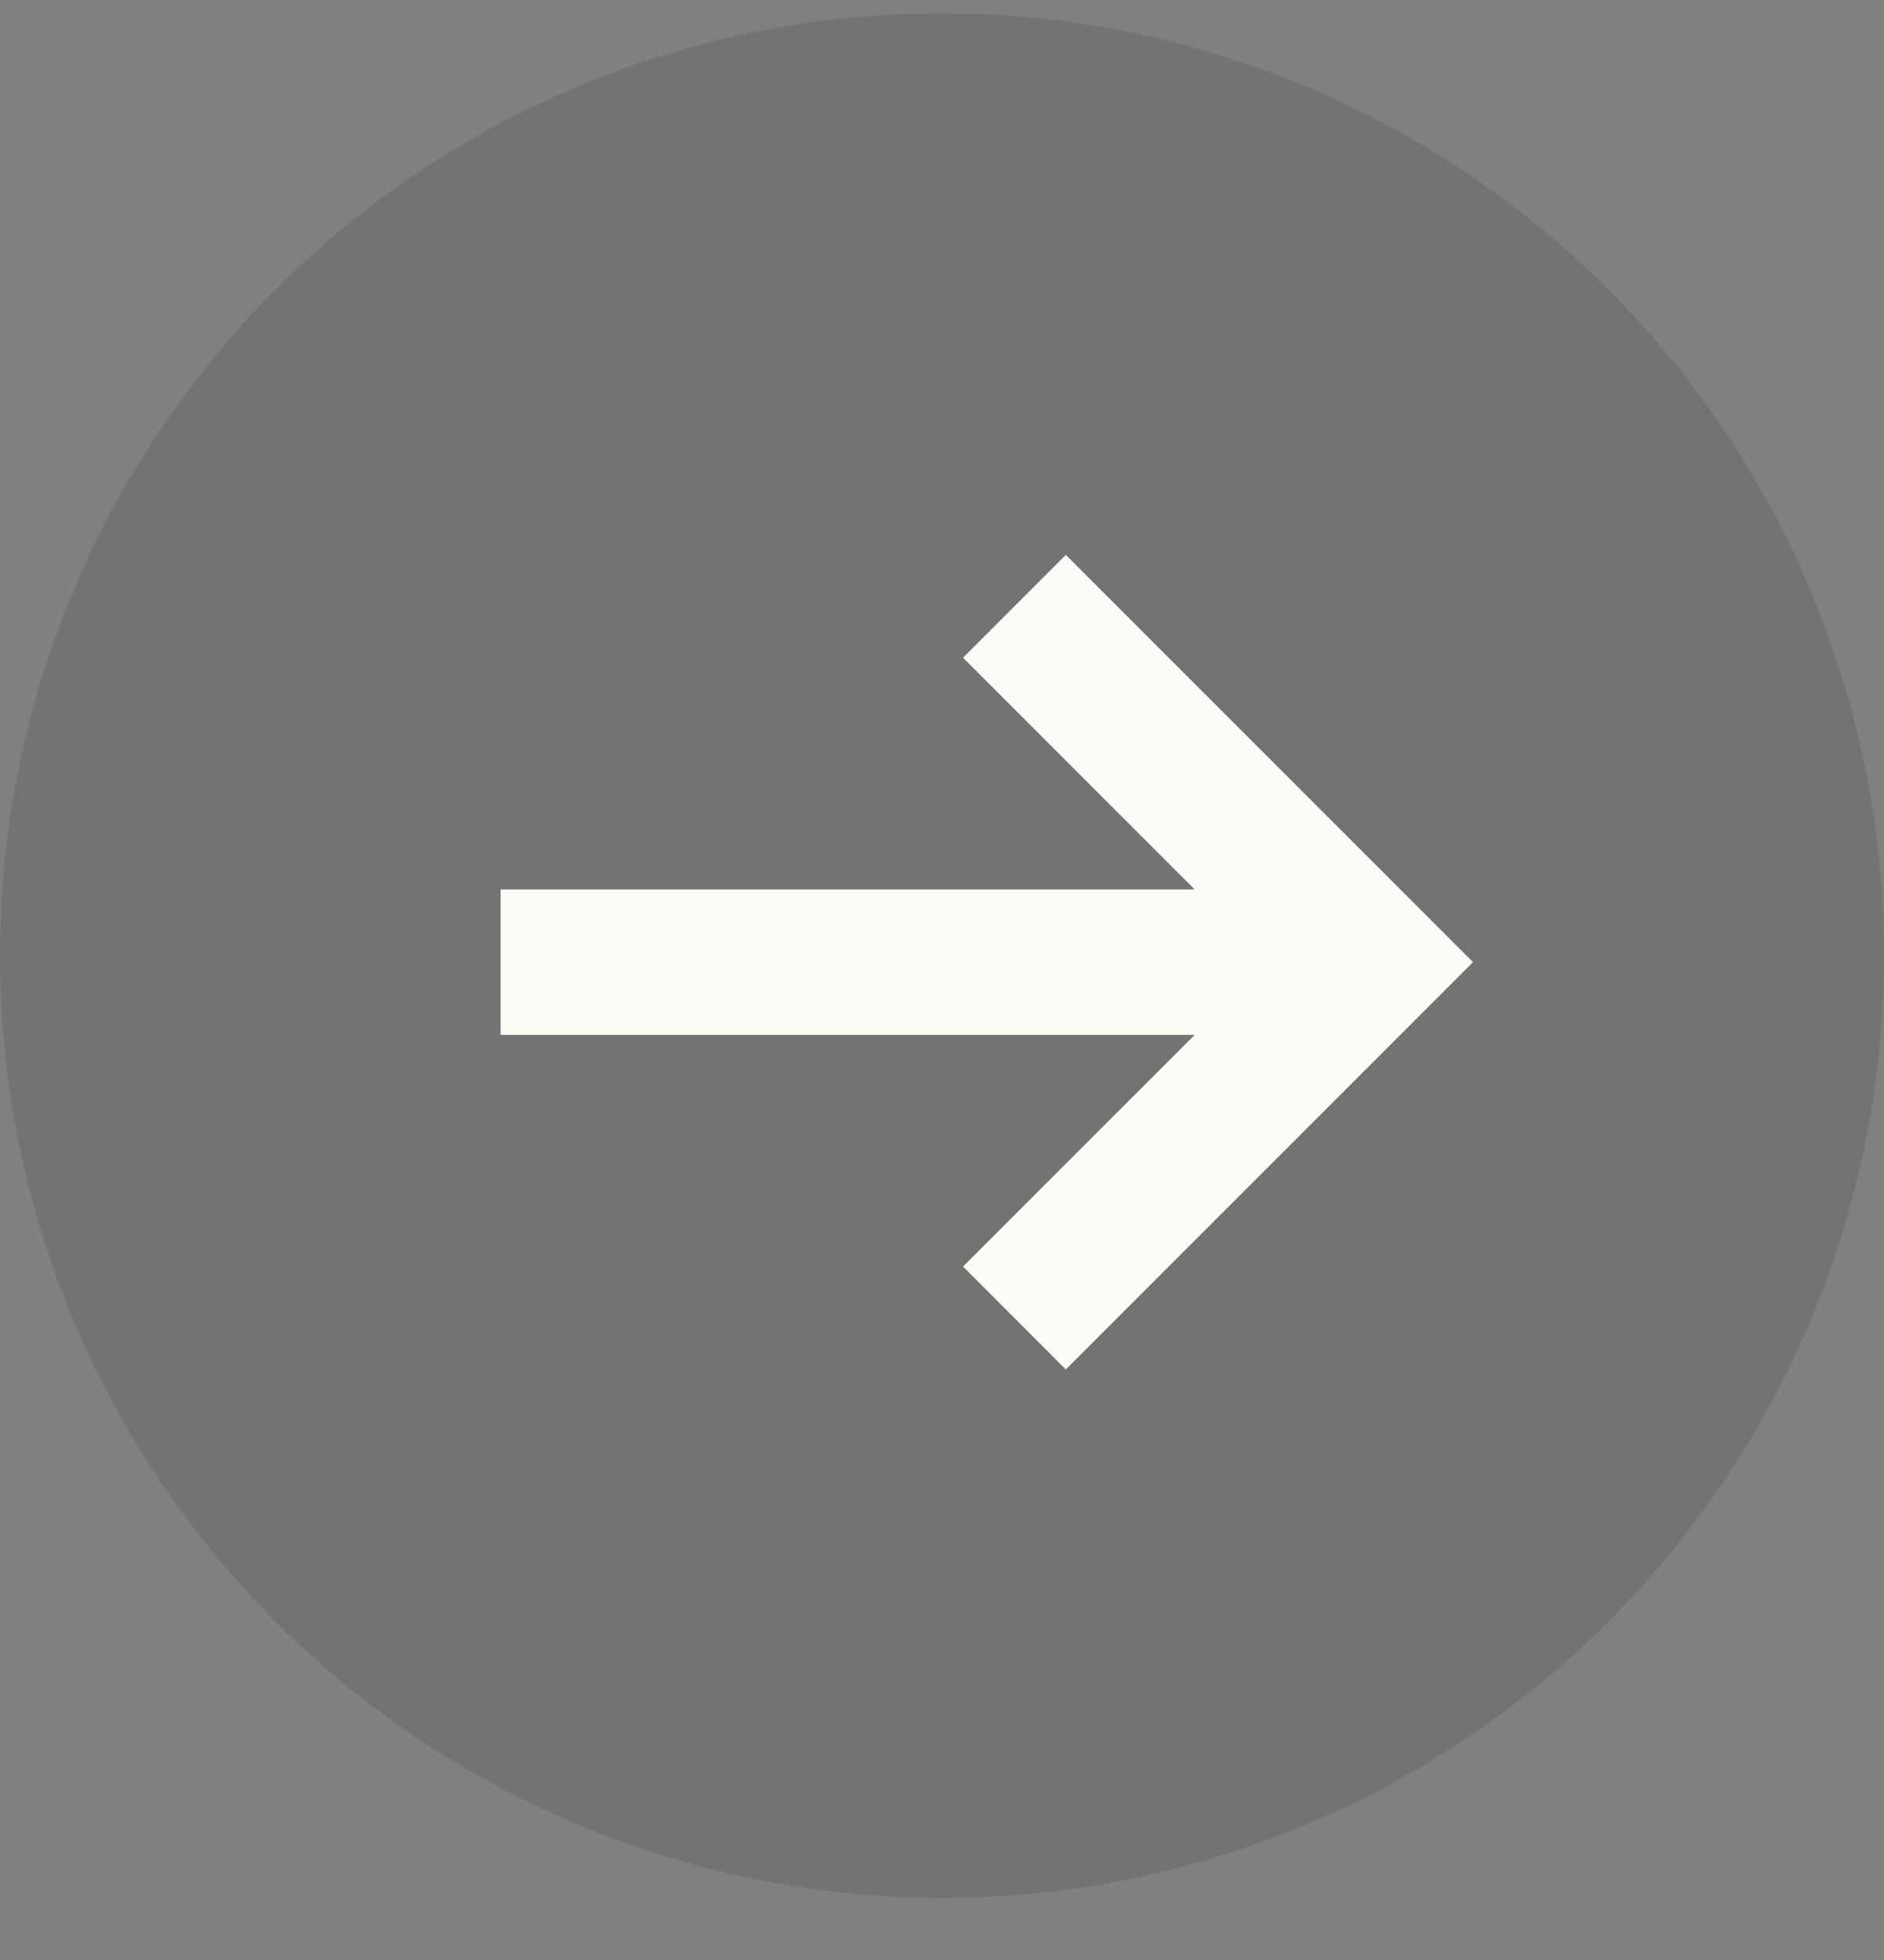
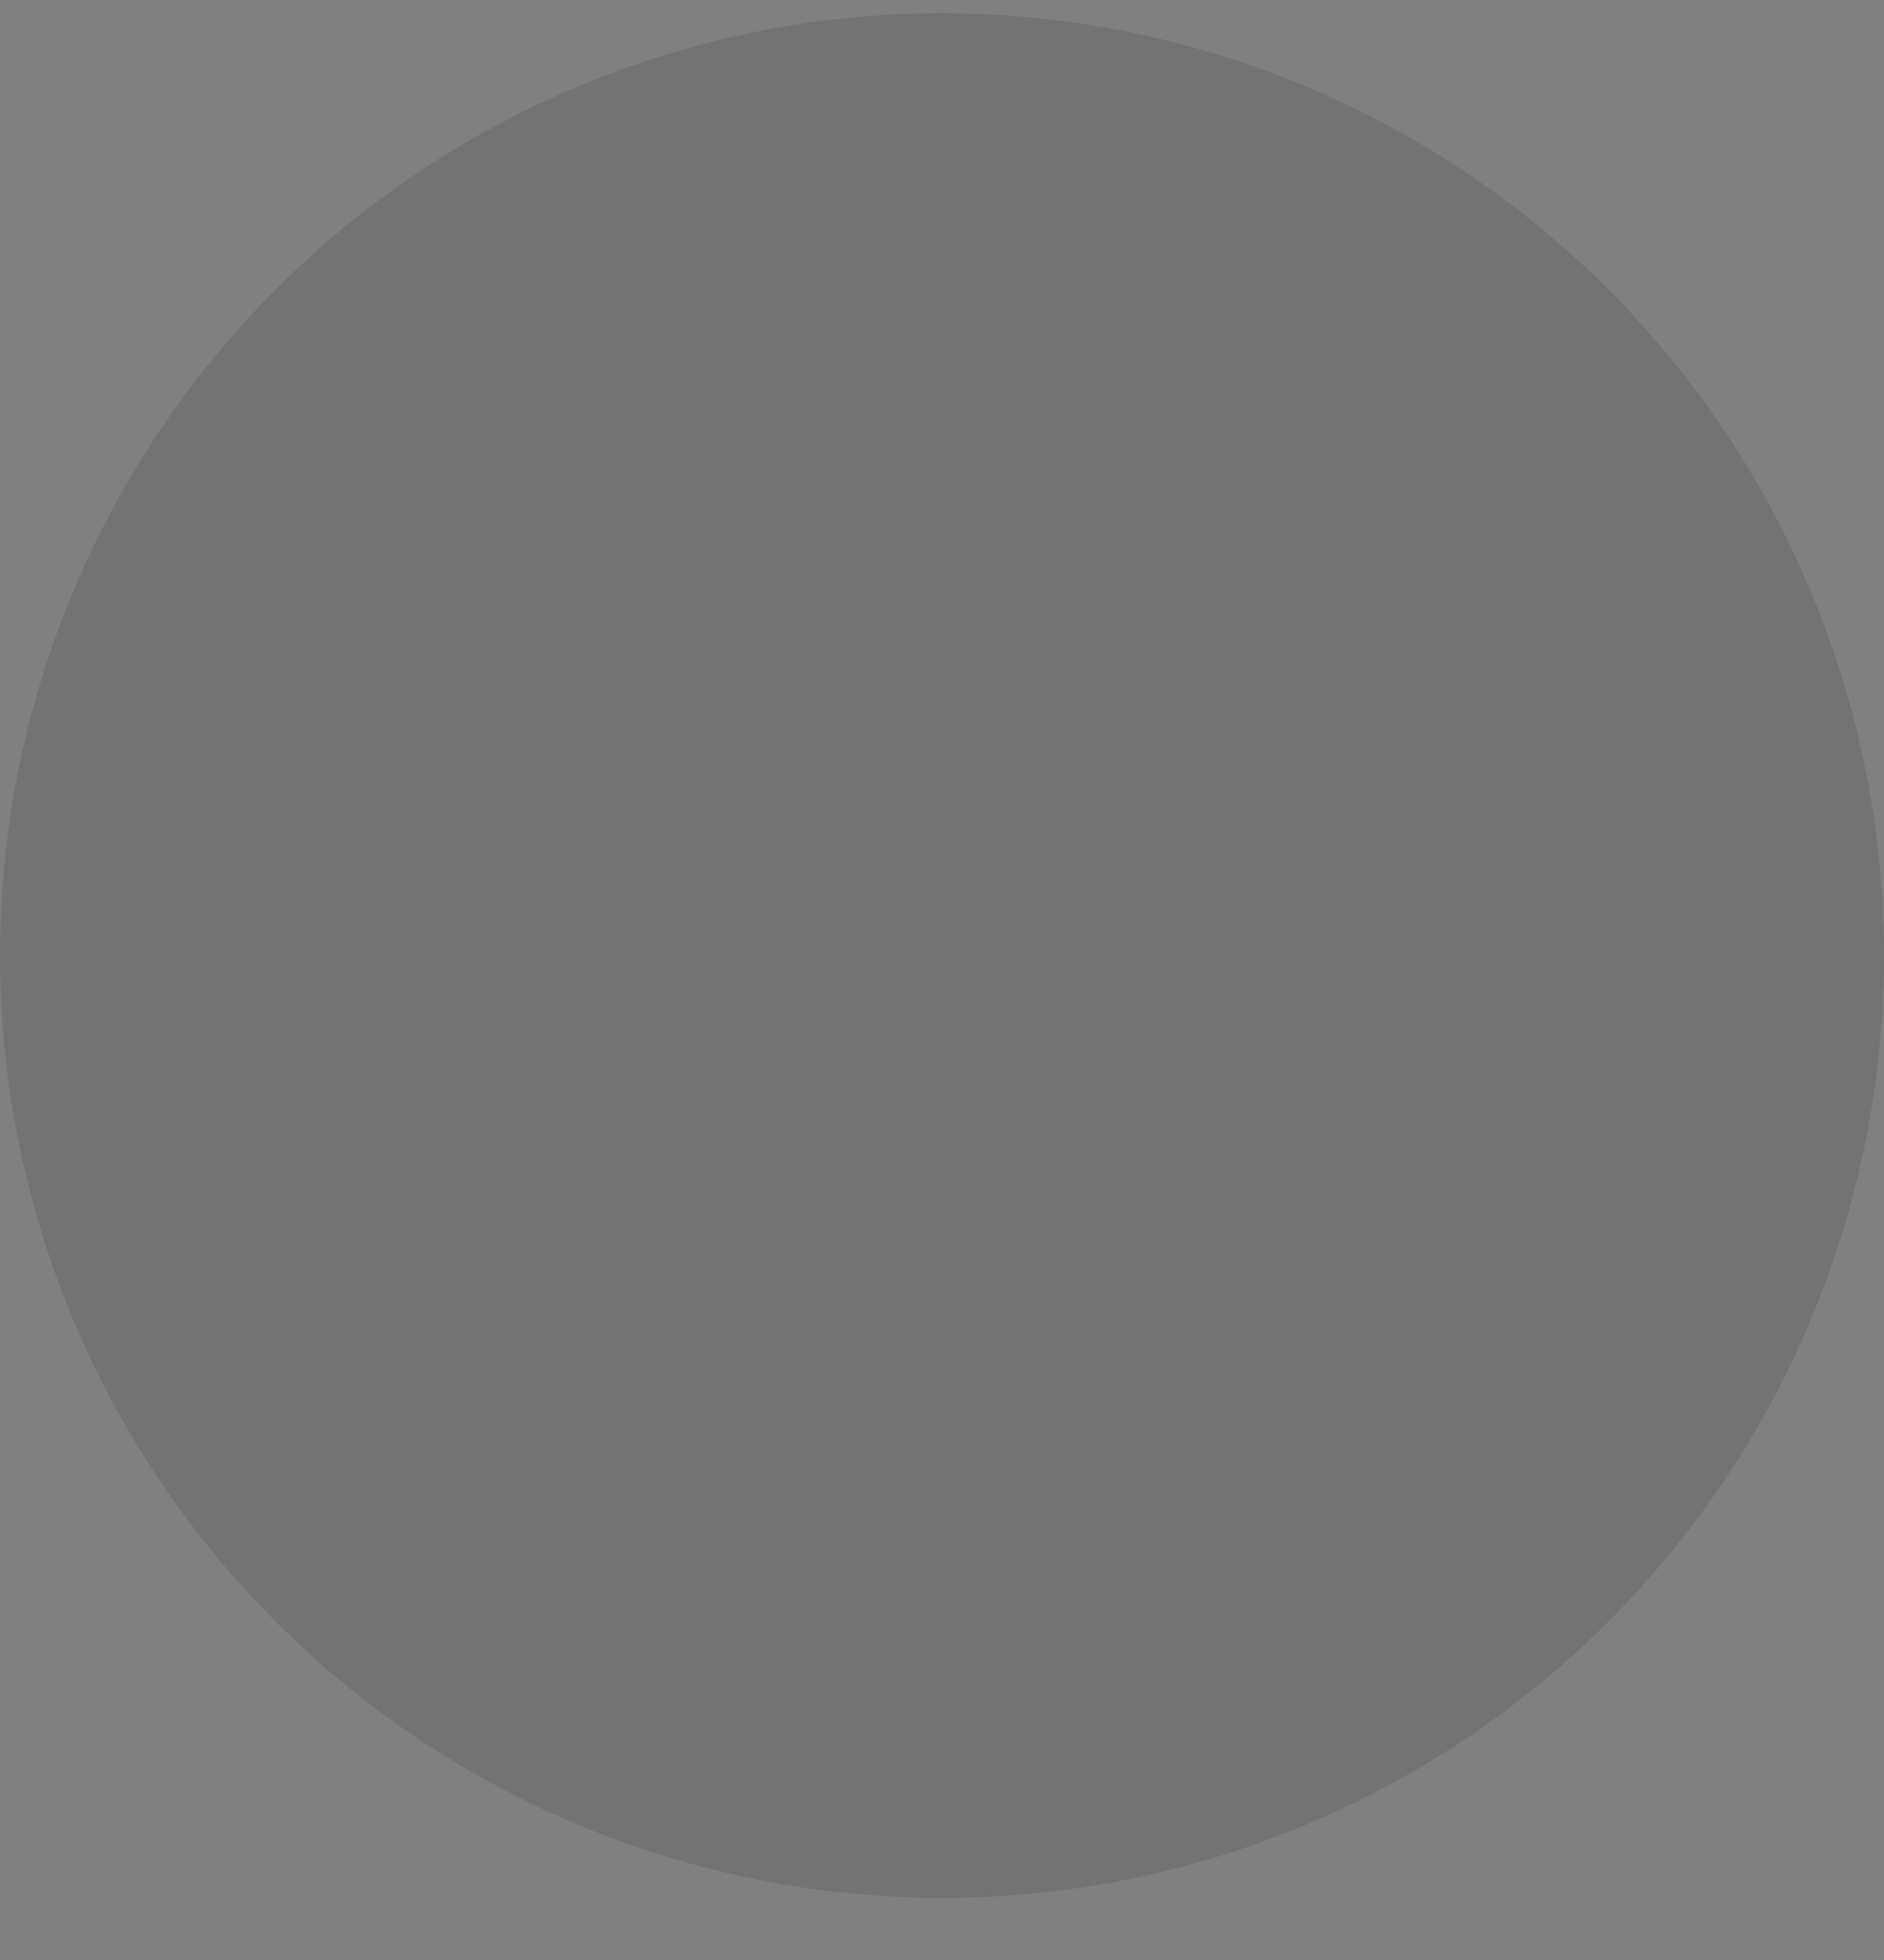
<svg xmlns="http://www.w3.org/2000/svg" width="25" height="26" viewBox="0 0 25 26" fill="none">
  <rect x="0" y="0" width="25" height="26" fill="#808080" stroke="none" />
  <circle cx="12.5" cy="12.676" r="12.5" fill="#0B0307" fill-opacity="0.1" />
-   <path fill-rule="evenodd" clip-rule="evenodd" d="M14.143 7.361L19.546 12.763L14.143 18.166L12.779 16.801L15.853 13.728H6.643V11.799H15.853L12.779 8.725L14.143 7.361Z" fill="#FDFCF6" />
</svg>